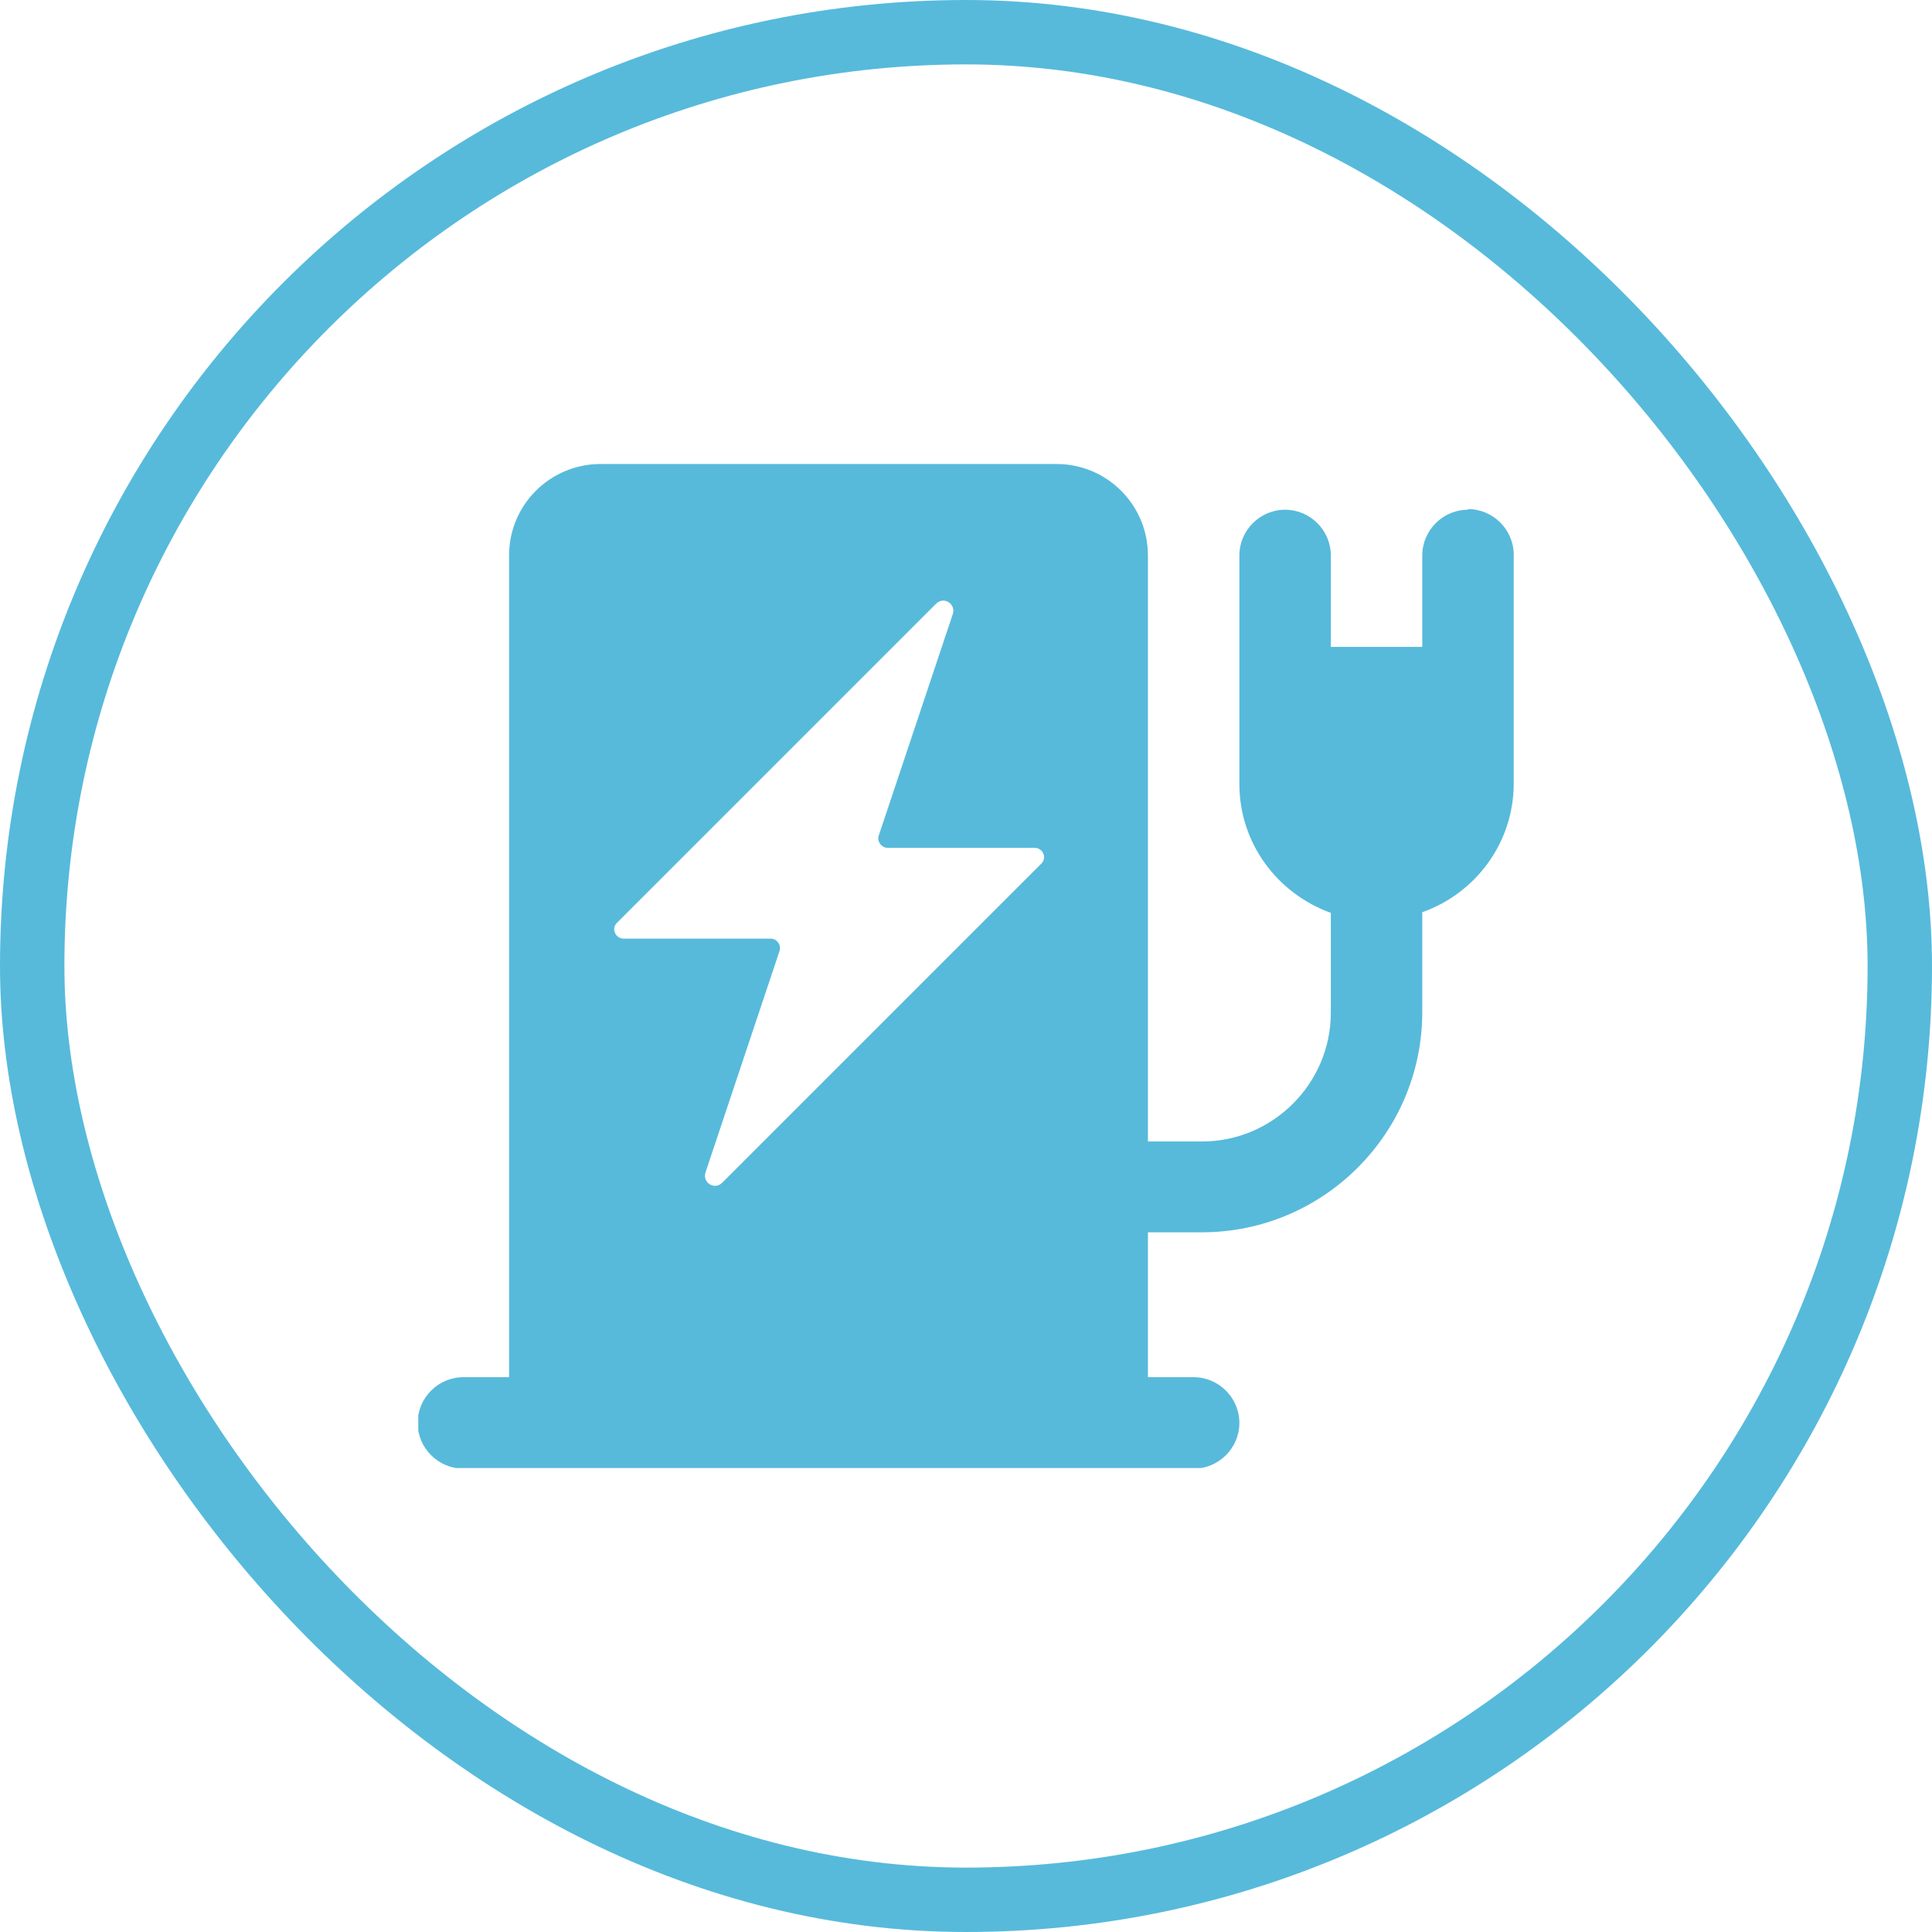
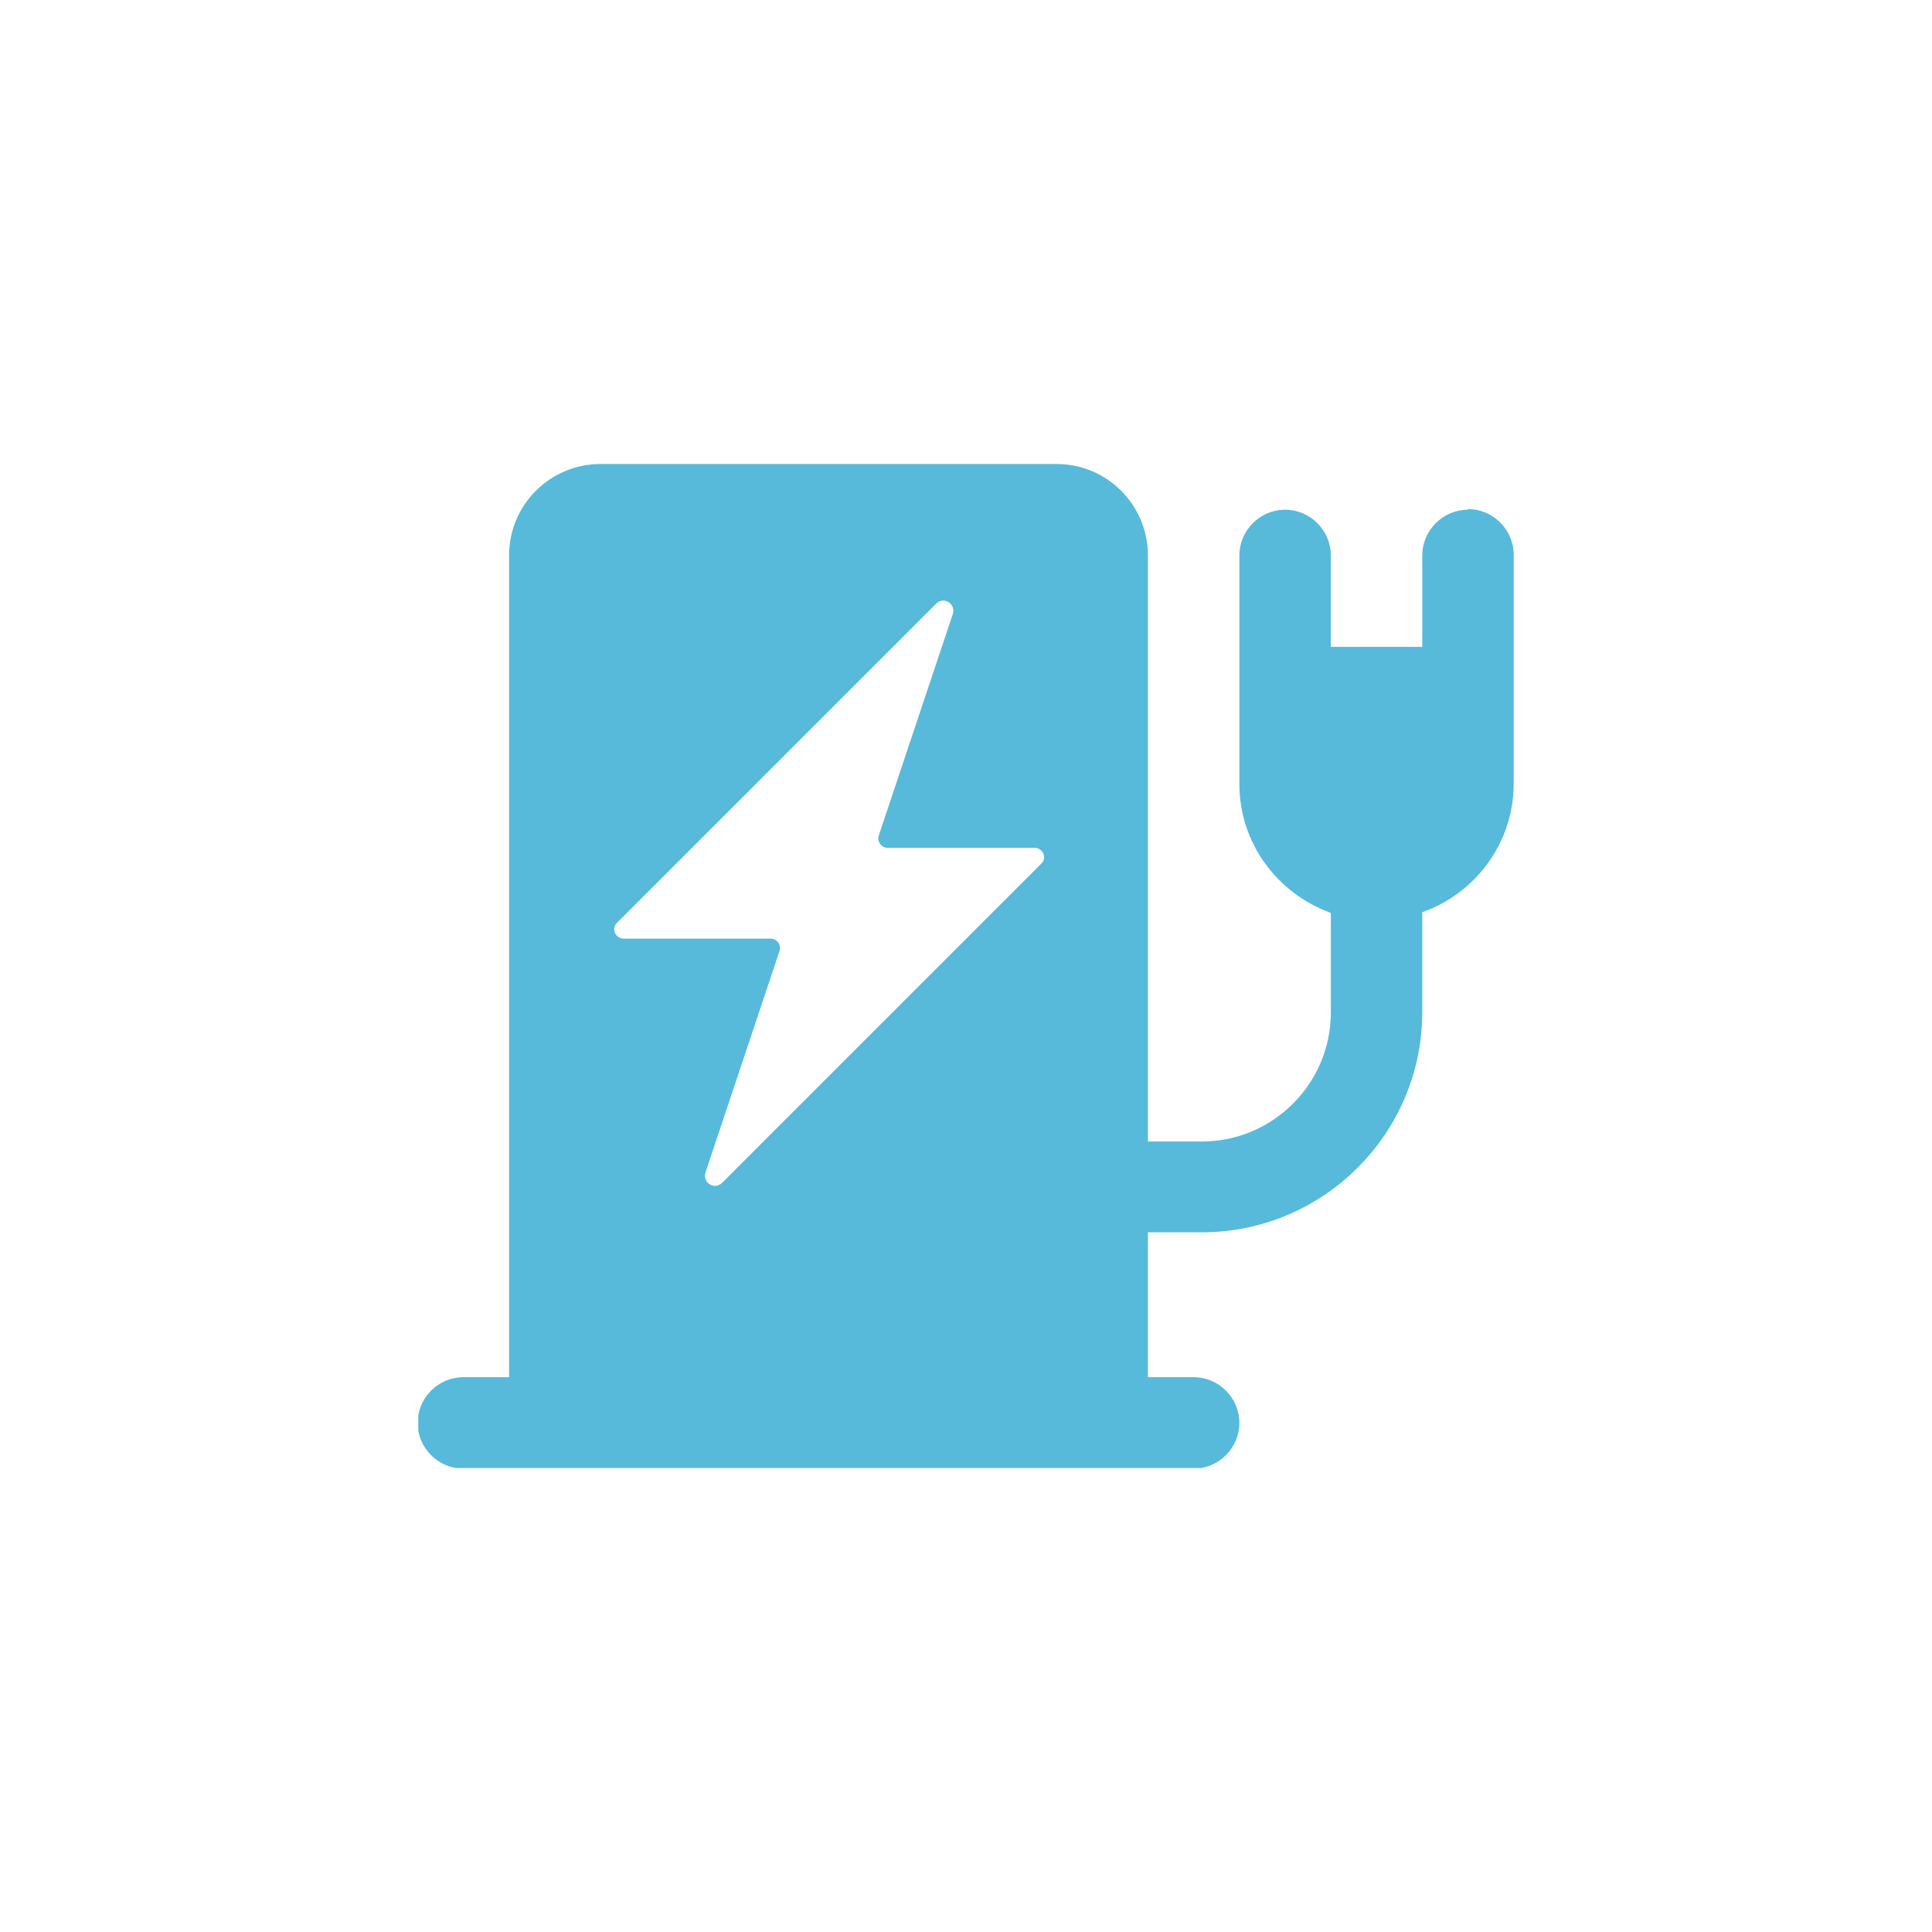
<svg xmlns="http://www.w3.org/2000/svg" width="30" height="30" viewBox="0 0 30 30" fill="none">
-   <rect x="0.5" y="0.5" width="29" height="29" rx="14.5" stroke="#57BADB" />
  <g clip-path="url(#clip0_1_749)">
    <path d="M22.795 7.915C22.405 7.915 22.085 8.235 22.085 8.625V10.045H20.665V8.625C20.665 8.235 20.345 7.915 19.955 7.915C19.565 7.915 19.245 8.235 19.245 8.625V10.045V12.175C19.245 13.095 19.835 13.875 20.665 14.175V15.725C20.665 16.825 19.765 17.725 18.665 17.725H17.825V8.625C17.825 7.845 17.195 7.205 16.405 7.205H9.325C8.545 7.205 7.905 7.835 7.905 8.625V21.385H7.195C6.805 21.385 6.485 21.705 6.485 22.095C6.485 22.485 6.805 22.805 7.195 22.805H7.905H17.825H18.535C18.925 22.805 19.245 22.485 19.245 22.095C19.245 21.705 18.925 21.385 18.535 21.385H17.825V19.135H18.665C20.545 19.135 22.085 17.605 22.085 15.715V14.165C22.905 13.875 23.505 13.095 23.505 12.165V10.035V8.615C23.505 8.225 23.185 7.905 22.795 7.905V7.915ZM16.165 13.415L11.215 18.365C11.095 18.485 10.905 18.365 10.955 18.205L12.105 14.765C12.135 14.675 12.065 14.575 11.965 14.575H9.685C9.555 14.575 9.485 14.415 9.585 14.325L14.535 9.375C14.655 9.255 14.845 9.375 14.795 9.535L13.645 12.975C13.615 13.065 13.685 13.165 13.785 13.165H16.065C16.195 13.165 16.265 13.325 16.165 13.415Z" fill="#57BADB" />
  </g>
  <defs>
    <clipPath id="clip0_1_749">
      <rect width="17.01" height="15.59" fill="white" transform="translate(6.495 7.205)" />
    </clipPath>
  </defs>
</svg>